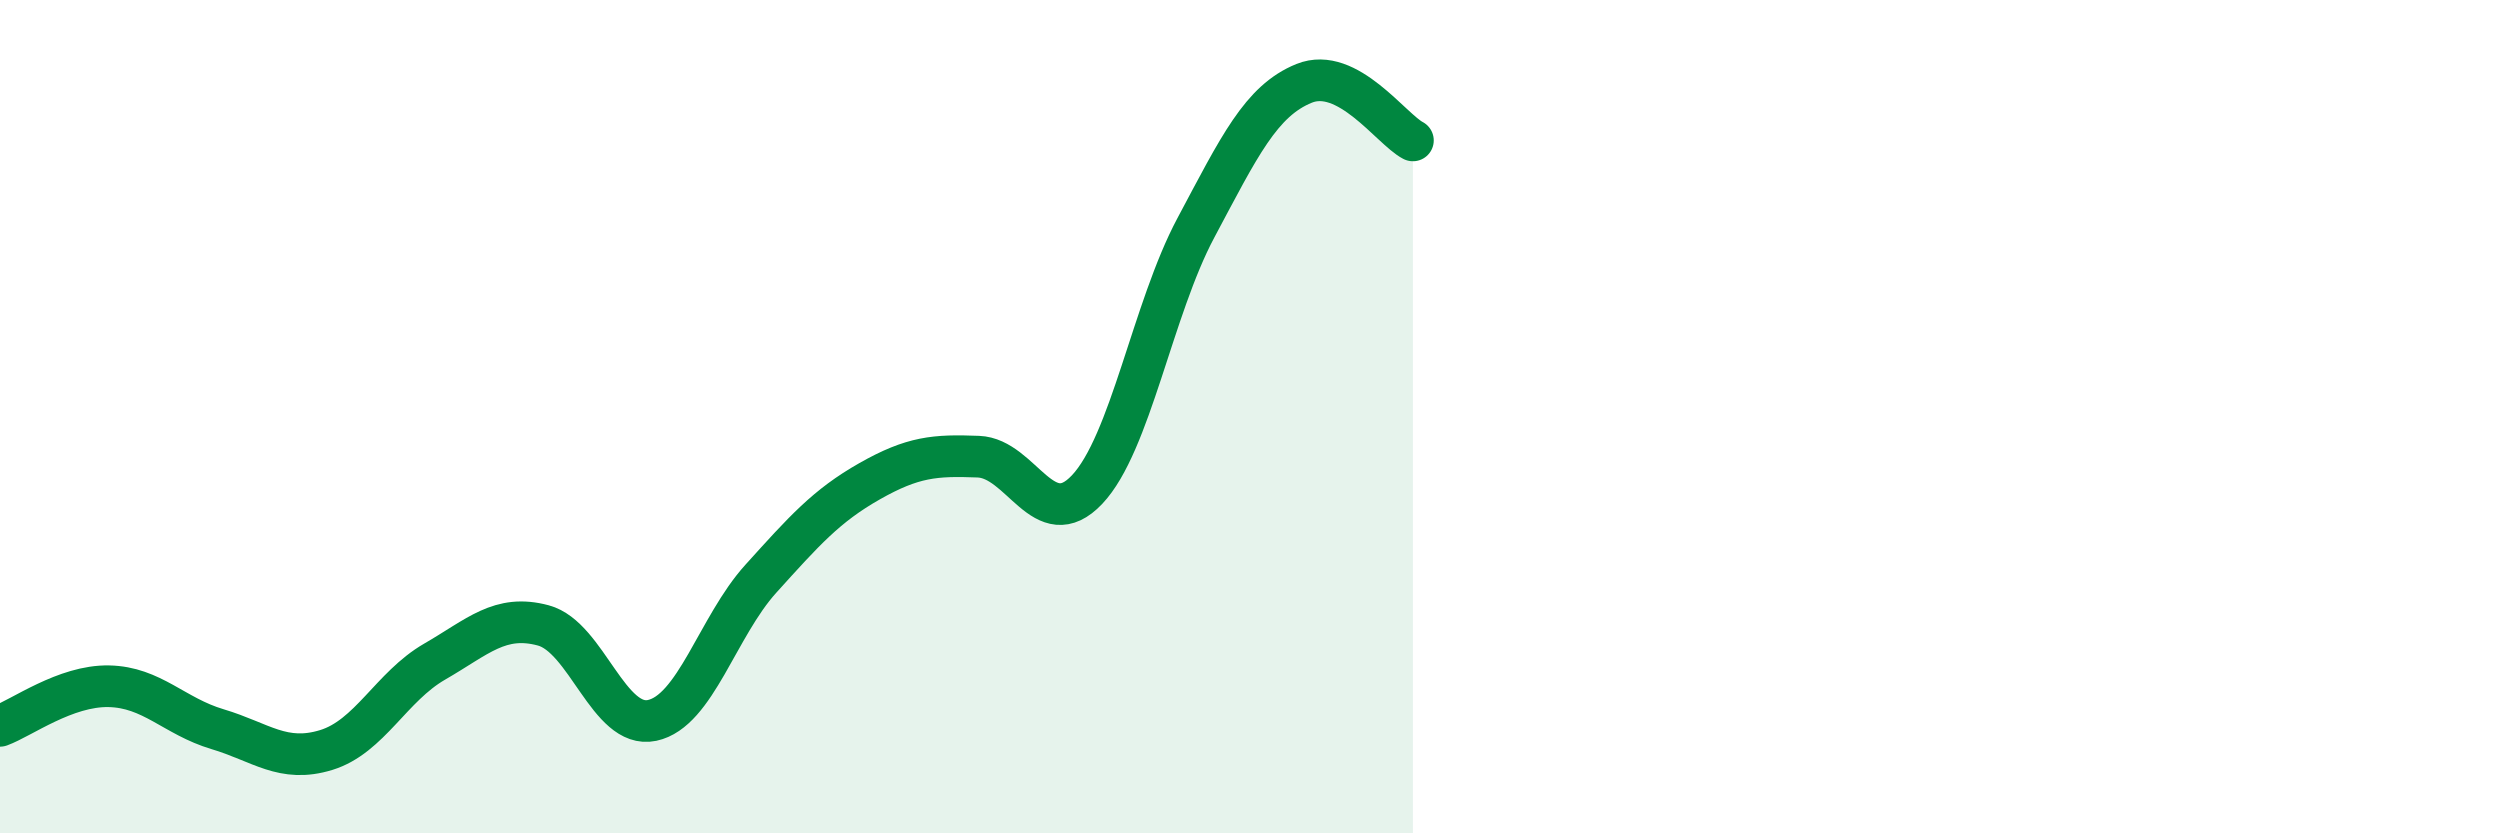
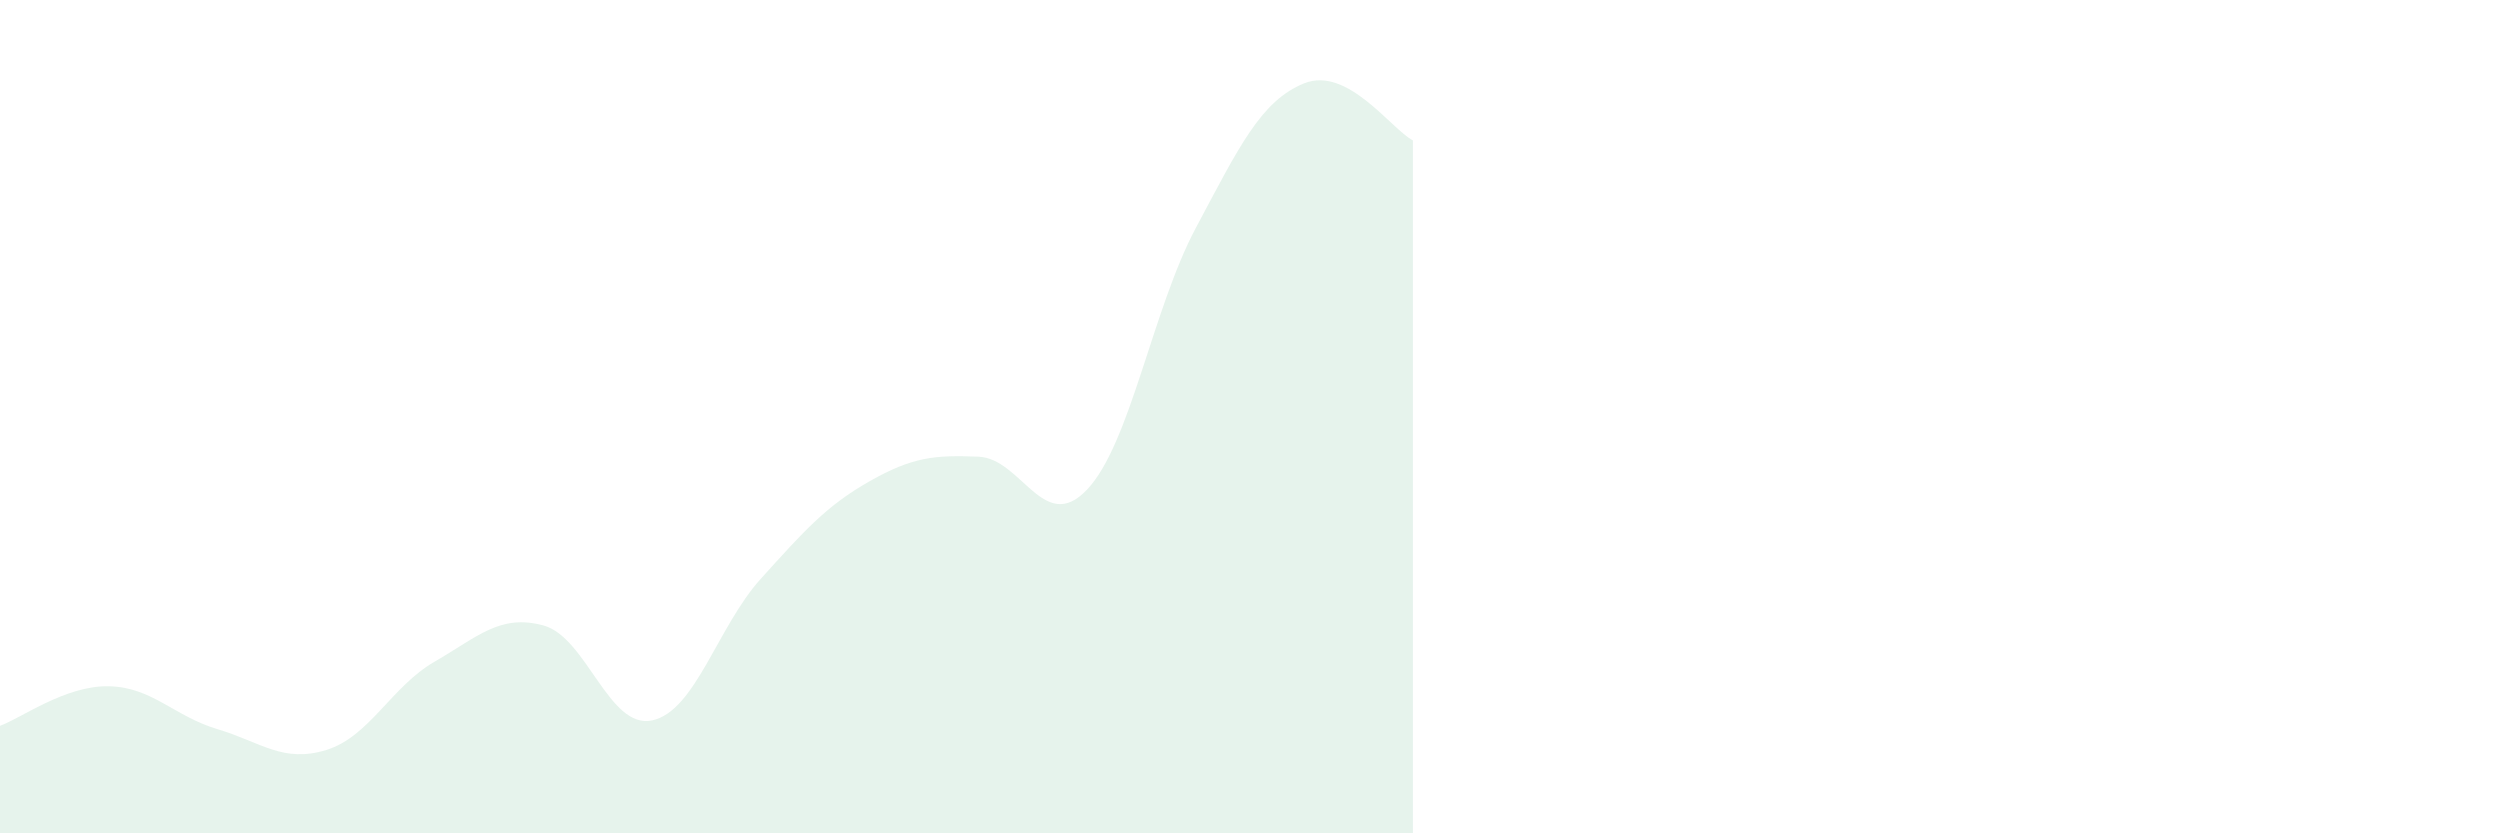
<svg xmlns="http://www.w3.org/2000/svg" width="60" height="20" viewBox="0 0 60 20">
  <path d="M 0,17.42 C 0.52,17.23 1.57,16.45 2.61,16.47 C 3.65,16.49 4.18,17.19 5.22,17.5 C 6.26,17.81 6.79,18.32 7.83,18 C 8.87,17.68 9.39,16.48 10.43,15.88 C 11.47,15.28 12,14.73 13.04,15.01 C 14.08,15.29 14.61,17.51 15.65,17.29 C 16.69,17.07 17.22,15.04 18.26,13.89 C 19.3,12.74 19.83,12.14 20.87,11.55 C 21.91,10.96 22.44,10.92 23.48,10.96 C 24.52,11 25.05,12.85 26.09,11.75 C 27.13,10.65 27.66,7.42 28.7,5.47 C 29.74,3.52 30.26,2.42 31.3,2 C 32.34,1.58 33.39,3.1 33.91,3.37L33.91 20L0 20Z" fill="#008740" opacity="0.1" stroke-linecap="round" stroke-linejoin="round" />
-   <path d="M 0,17.42 C 0.52,17.23 1.57,16.45 2.61,16.47 C 3.65,16.49 4.18,17.19 5.22,17.5 C 6.26,17.81 6.79,18.32 7.83,18 C 8.87,17.68 9.39,16.48 10.43,15.88 C 11.47,15.28 12,14.73 13.04,15.01 C 14.08,15.29 14.61,17.51 15.65,17.29 C 16.69,17.07 17.22,15.04 18.26,13.89 C 19.3,12.74 19.83,12.14 20.87,11.55 C 21.91,10.96 22.44,10.92 23.48,10.96 C 24.52,11 25.05,12.85 26.09,11.75 C 27.13,10.65 27.66,7.42 28.7,5.47 C 29.74,3.52 30.26,2.42 31.3,2 C 32.34,1.58 33.39,3.1 33.91,3.37" stroke="#008740" stroke-width="1" fill="none" stroke-linecap="round" stroke-linejoin="round" />
</svg>